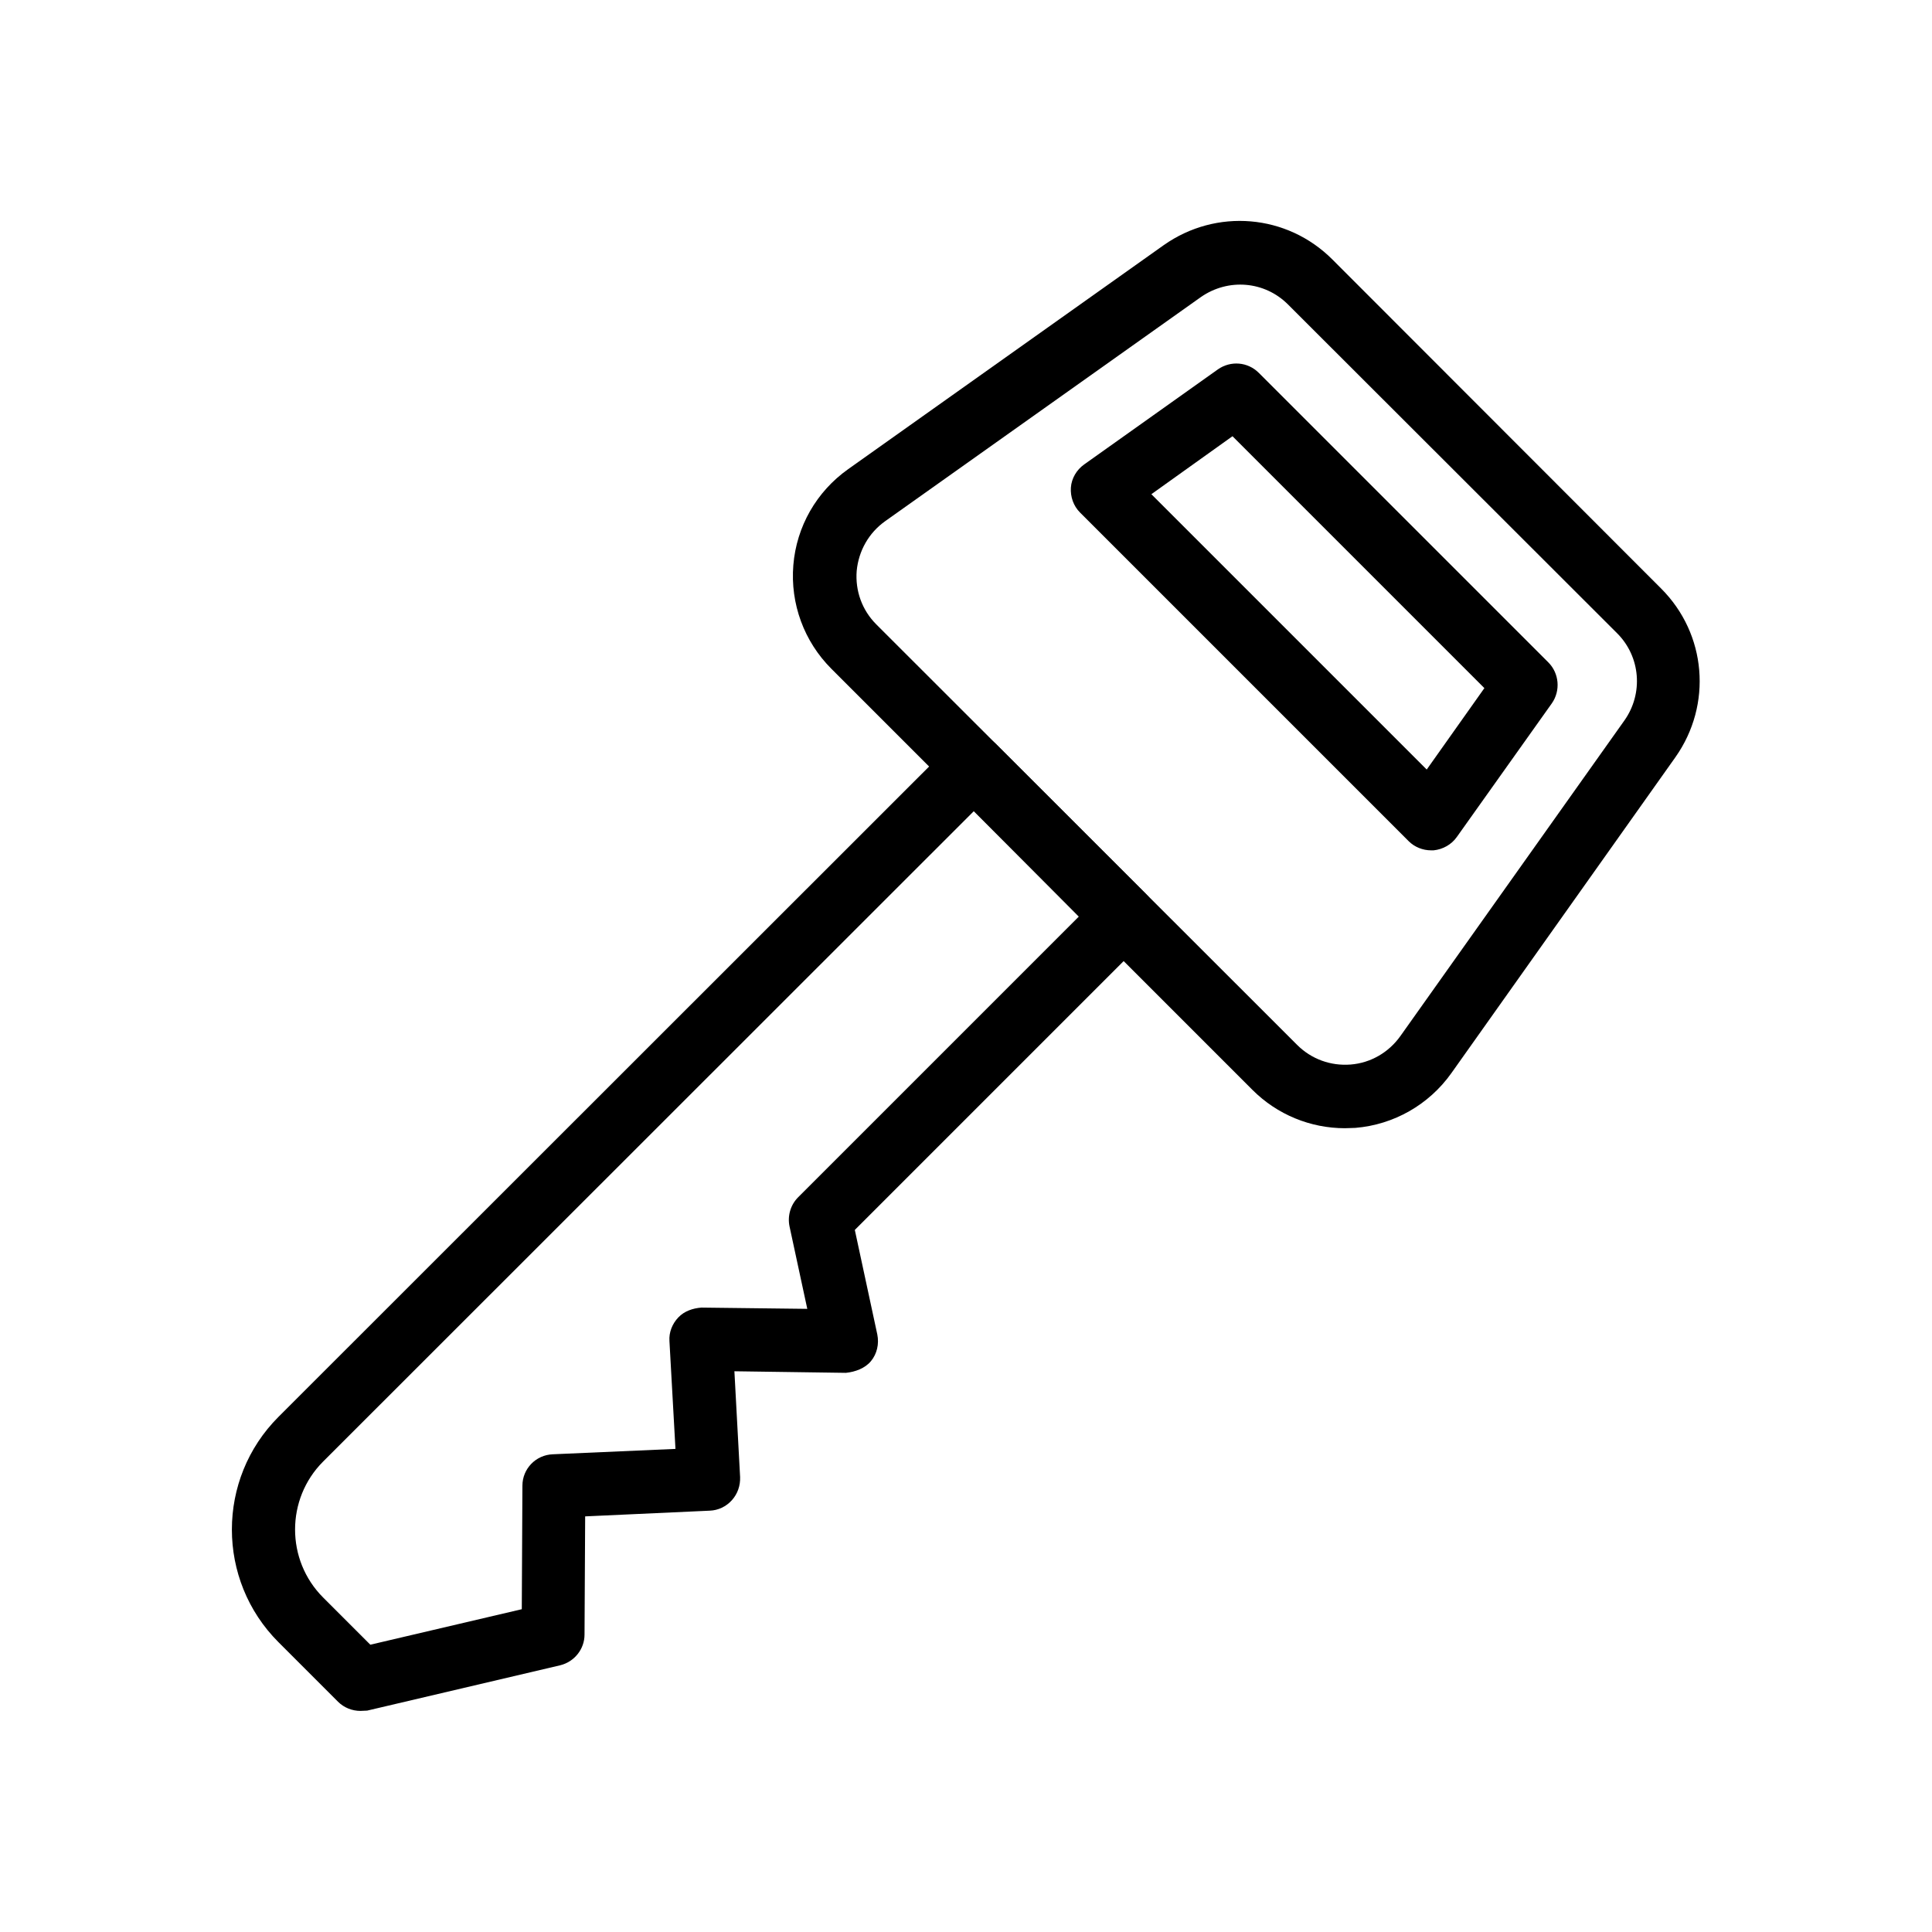
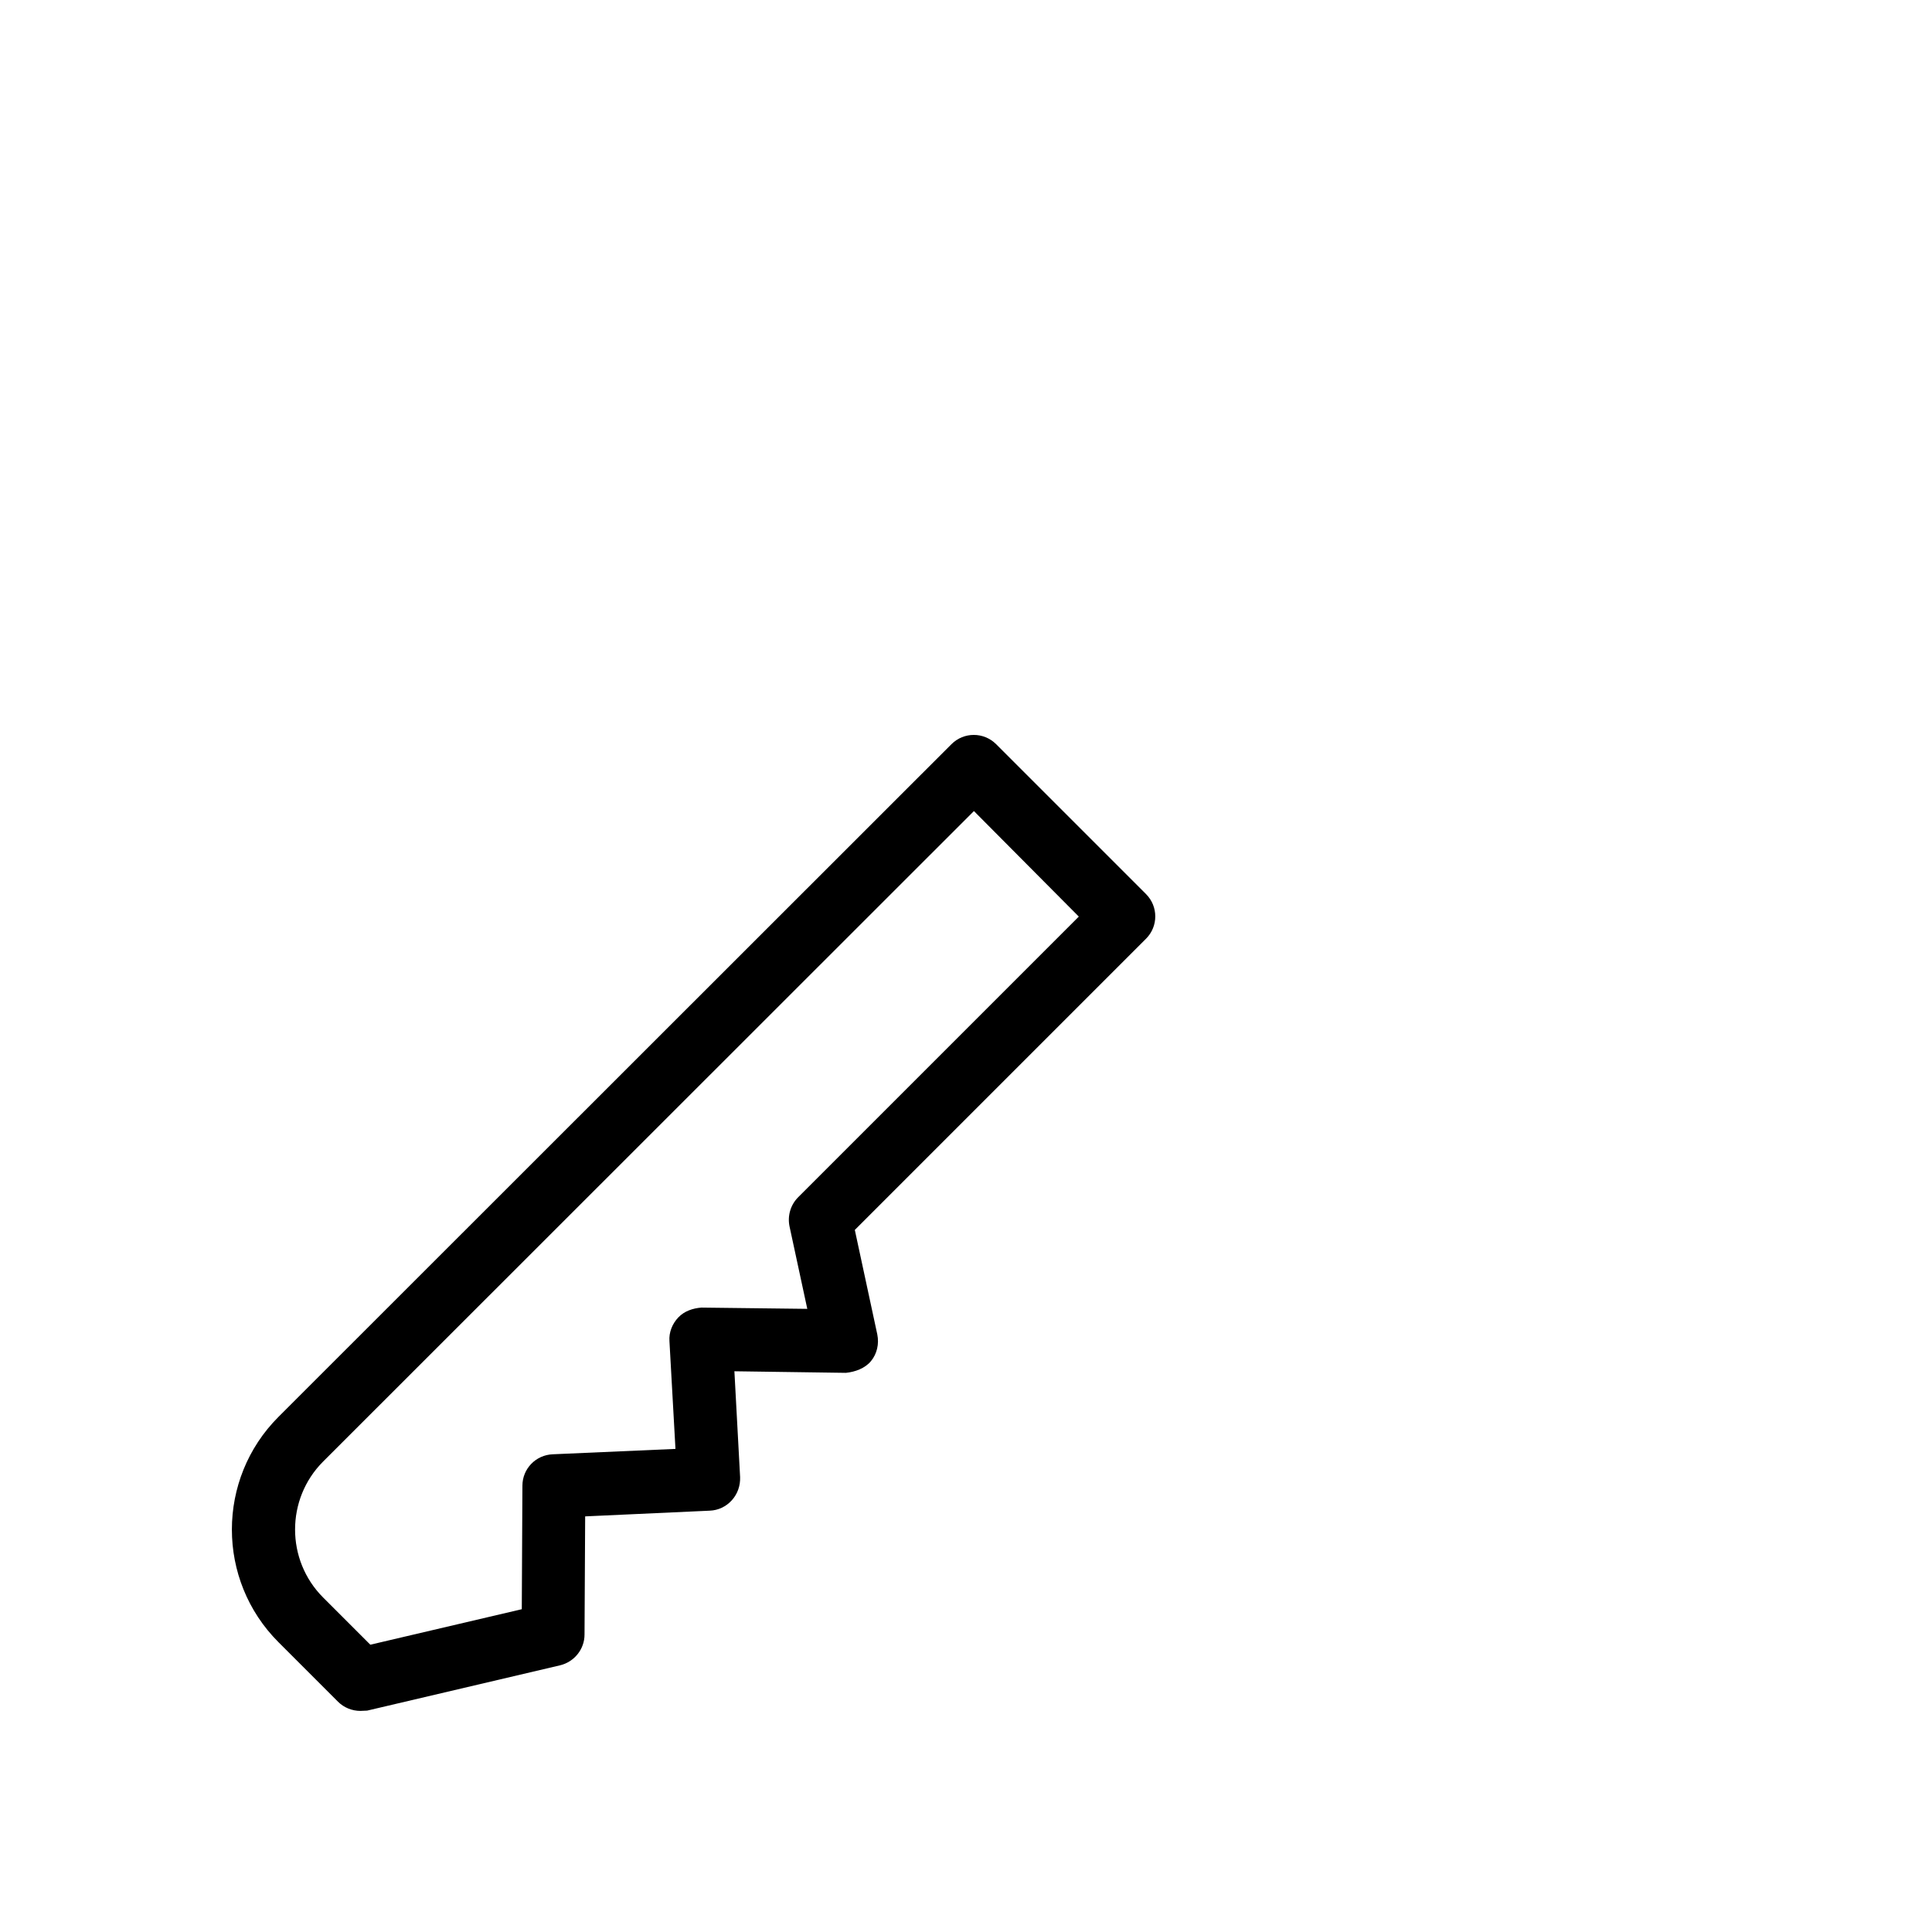
<svg xmlns="http://www.w3.org/2000/svg" fill="#000000" width="800px" height="800px" version="1.1" viewBox="144 144 512 512">
  <g>
-     <path d="m500.43 442.99c-9.152 0-17.969-3.609-24.52-10.16l-111.59-111.6c-7.223-7.223-10.914-17.215-10.078-27.457 0.84-10.242 6.129-19.48 14.527-25.441l83.633-59.367c13.938-9.824 32.664-8.23 44.672 3.777l87.16 87.242c12.008 12.008 13.602 30.73 3.777 44.672l-59.367 83.715c-5.961 8.398-15.281 13.688-25.441 14.527-0.84 0.004-1.848 0.09-2.769 0.09zm-12.68-22.086c3.777 3.777 8.902 5.625 14.191 5.207s10.078-3.191 13.184-7.559l59.367-83.633c5.039-7.137 4.281-16.879-1.93-23.09l-87.25-87.16c-6.215-6.215-15.871-6.969-23.09-1.93l-83.633 59.367c-4.367 3.106-7.055 7.894-7.559 13.184-0.418 5.289 1.426 10.41 5.207 14.191z" />
-     <path d="m523.27 369.35c-2.184 0-4.367-0.84-5.961-2.434l-87.078-87.078c-1.762-1.762-2.602-4.199-2.434-6.633 0.168-2.434 1.512-4.703 3.527-6.129l35.434-25.191c3.359-2.352 7.894-2.016 10.832 0.922l76.746 76.746c2.856 2.856 3.273 7.473 0.922 10.832l-25.191 35.434c-1.426 2.016-3.695 3.273-6.129 3.527-0.25 0.004-0.5 0.004-0.668 0.004zm-74.145-94.383 72.969 72.969 15.281-21.578-66.754-66.754z" />
    <path d="m239.54 597.41c-2.184 0-4.367-0.84-5.961-2.434l-15.785-15.785c-16.457-16.457-16.457-43.242 0-59.703l178.35-178.27c3.273-3.273 8.566-3.273 11.84 0l39.719 39.719c3.273 3.273 3.273 8.566 0 11.84l-77.168 77.168 5.961 27.711c0.504 2.519-0.082 5.121-1.68 7.055-1.594 1.93-4.199 2.856-6.633 3.106l-29.559-0.418 1.512 28.047c0.082 2.266-0.672 4.449-2.184 6.129-1.512 1.68-3.609 2.688-5.879 2.769l-33 1.512-0.168 31.32c0 3.863-2.688 7.223-6.465 8.145l-51.137 12.008c-0.504-0.004-1.176 0.078-1.762 0.078zm162.56-238.47-172.47 172.39c-9.91 9.91-9.91 26.113 0 36.023l12.512 12.512 40.137-9.406 0.168-32.746c0-4.449 3.527-8.145 8.062-8.312l32.496-1.426-1.594-28.551c-0.168-2.352 0.754-4.617 2.352-6.297 1.594-1.68 3.863-2.434 6.129-2.602l28.047 0.336-4.703-21.832c-0.586-2.769 0.25-5.711 2.266-7.727l74.395-74.395z" />
  </g>
</svg>